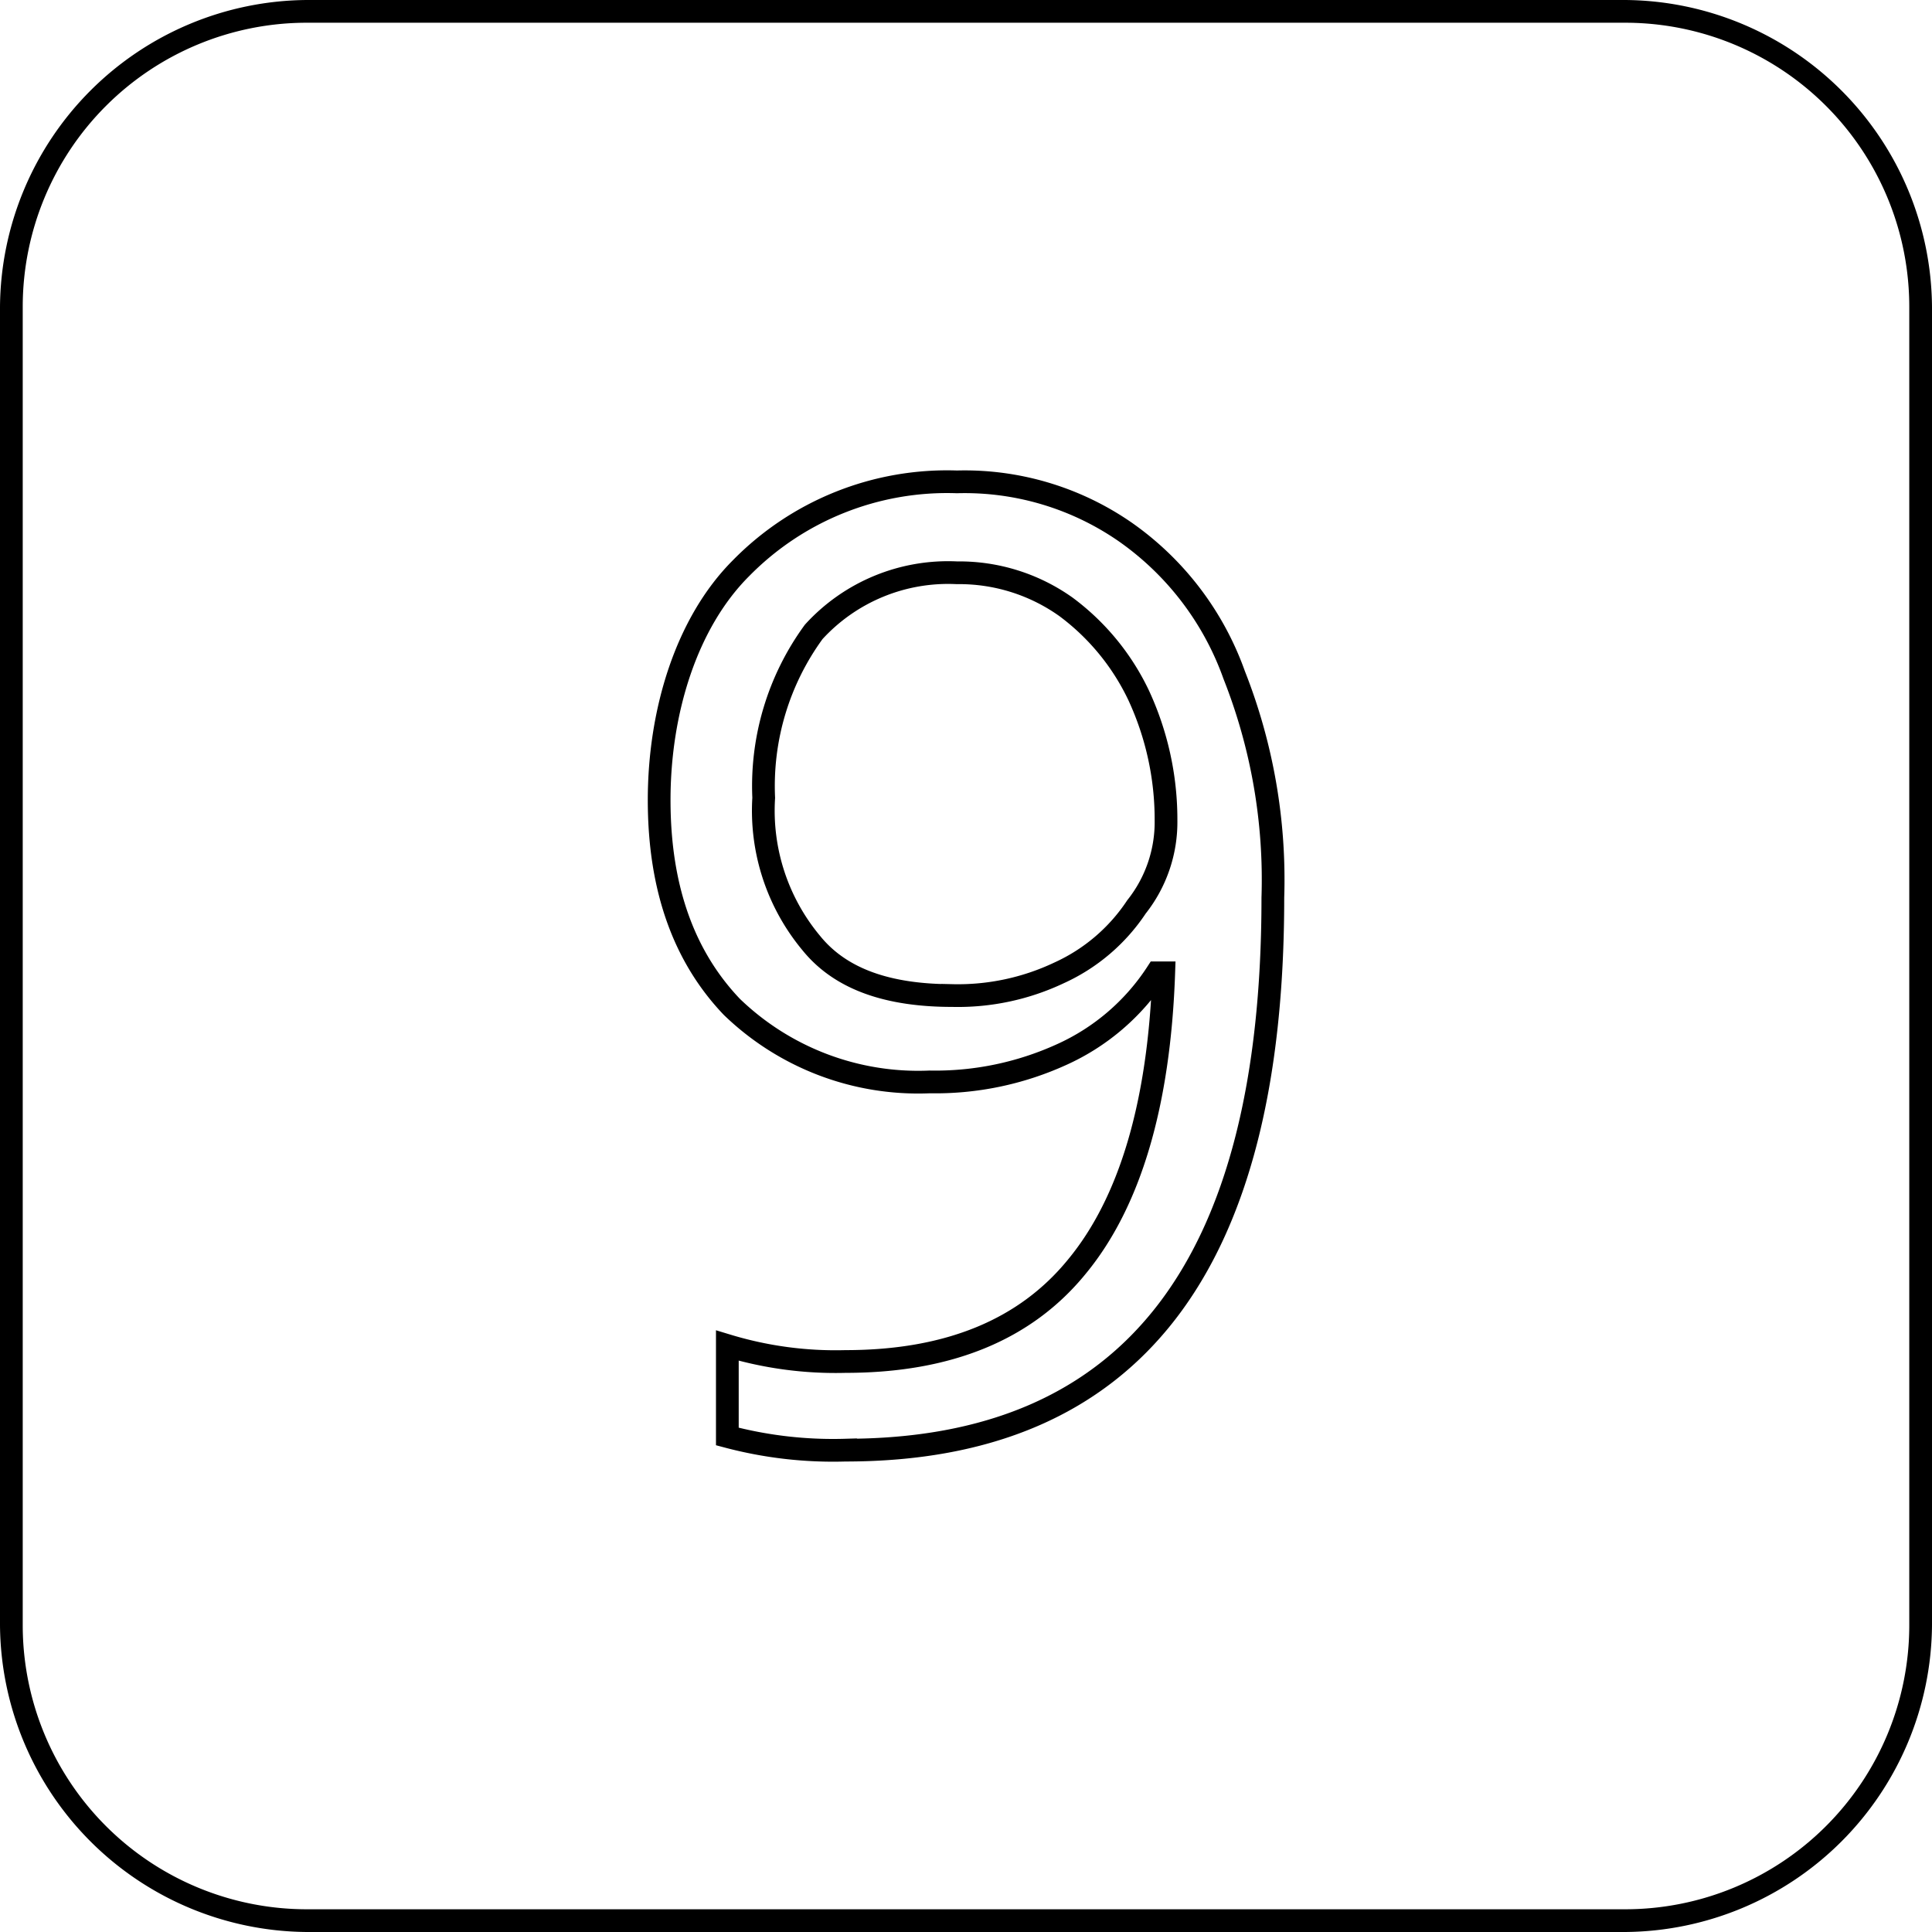
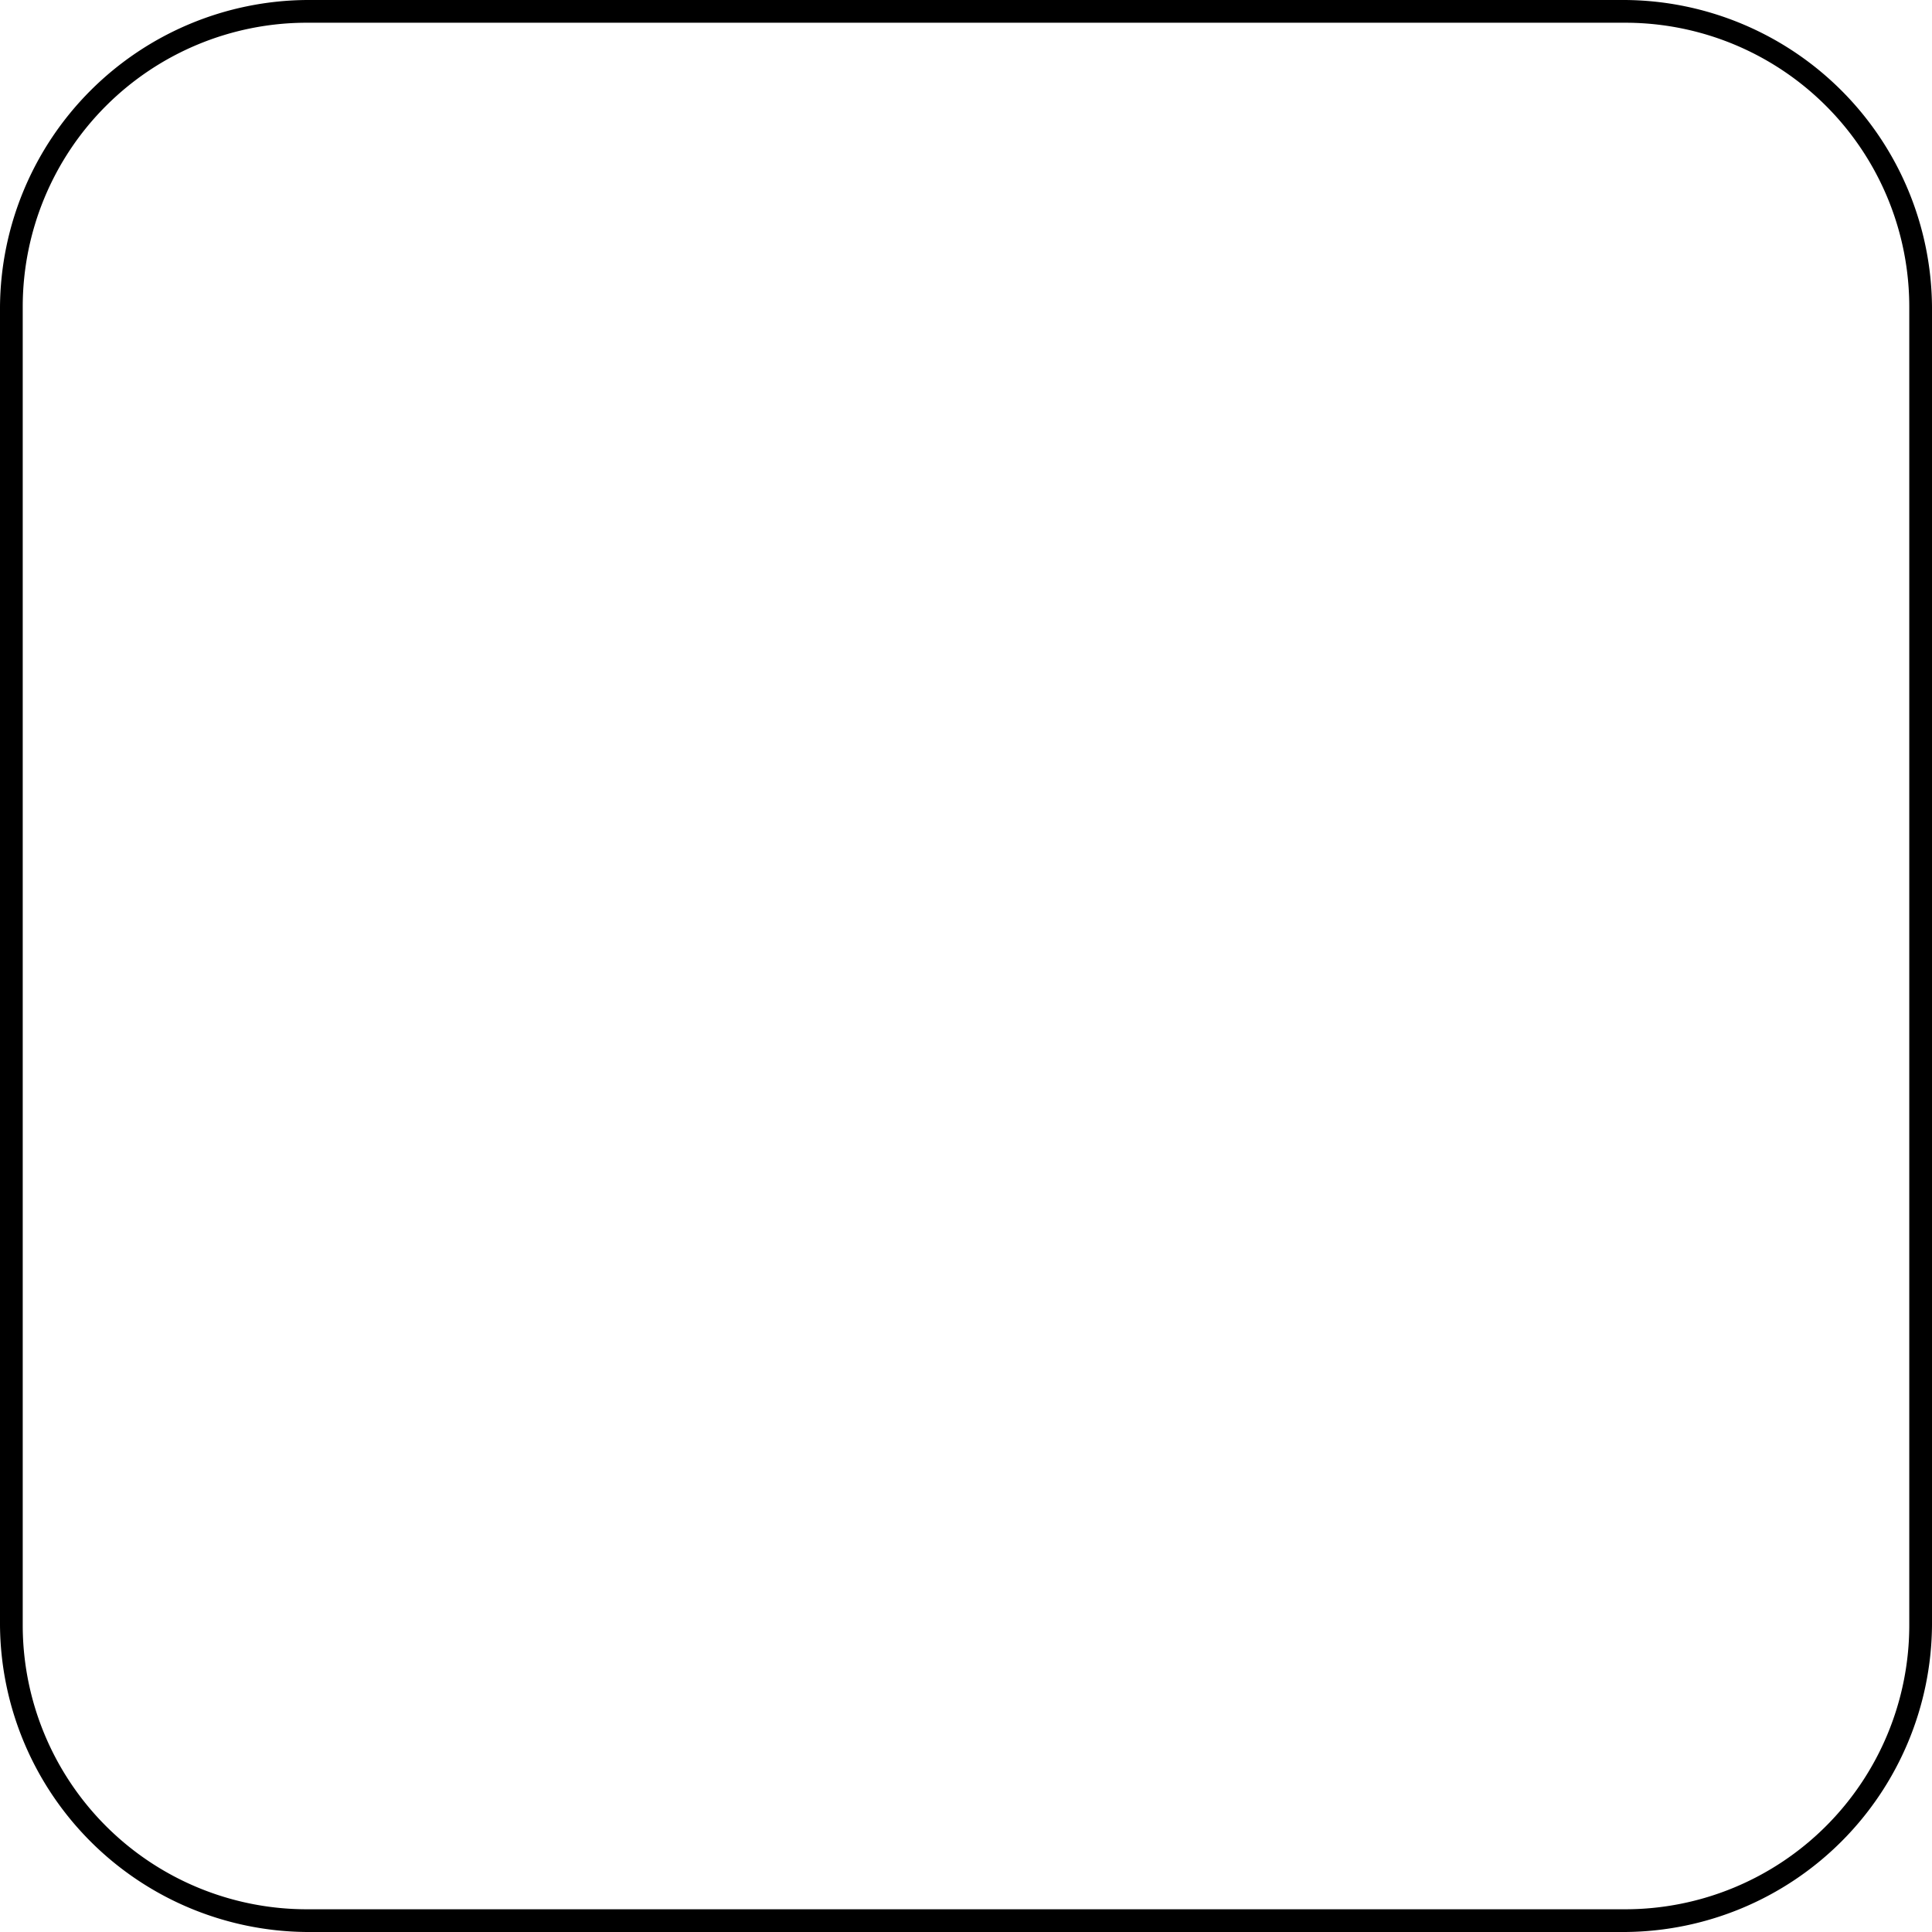
<svg xmlns="http://www.w3.org/2000/svg" viewBox="0 0 85 85">
  <g>
    <path d="M71.5,1A12.5,12.5,0,0,1,84,13.5v58A12.5,12.5,0,0,1,71.5,84h-58A12.5,12.5,0,0,1,1,71.5v-58A12.5,12.5,0,0,1,13.5,1h58m0-1h-58A13.6,13.6,0,0,0,0,13.5v58A13.6,13.6,0,0,0,13.5,85h58A13.6,13.6,0,0,0,85,71.5v-58A13.6,13.6,0,0,0,71.5,0Z" />
-     <path d="M56,39.5c0,16.2-6.2,24.3-18.8,24.3a18.1,18.1,0,0,1-5.2-.6v-4a16.4,16.4,0,0,0,5.2.7q6.8,0,10.2-4.2c2.3-2.8,3.6-7.1,3.8-12.9h-.3a9.8,9.8,0,0,1-4.2,3.6,13.4,13.4,0,0,1-5.8,1.2,11.8,11.8,0,0,1-8.7-3.3c-2.1-2.2-3.2-5.2-3.2-9.1s1.2-7.8,3.6-10.2a12.7,12.7,0,0,1,9.5-3.8,12.4,12.4,0,0,1,7.4,2.2,13,13,0,0,1,4.8,6.3A24.5,24.5,0,0,1,56,39.5ZM42.1,25.2a8,8,0,0,0-6.3,2.6,11.5,11.5,0,0,0-2.2,7.3,9.1,9.1,0,0,0,2.1,6.4c1.3,1.6,3.4,2.3,6.2,2.3a10.4,10.4,0,0,0,4.7-1A8.1,8.1,0,0,0,50,39.9a6,6,0,0,0,1.3-3.8,13,13,0,0,0-1.2-5.5,10.4,10.4,0,0,0-3.2-3.9A8.1,8.1,0,0,0,42.1,25.2Z" fill="none" stroke="#000" />
  </g>
</svg>